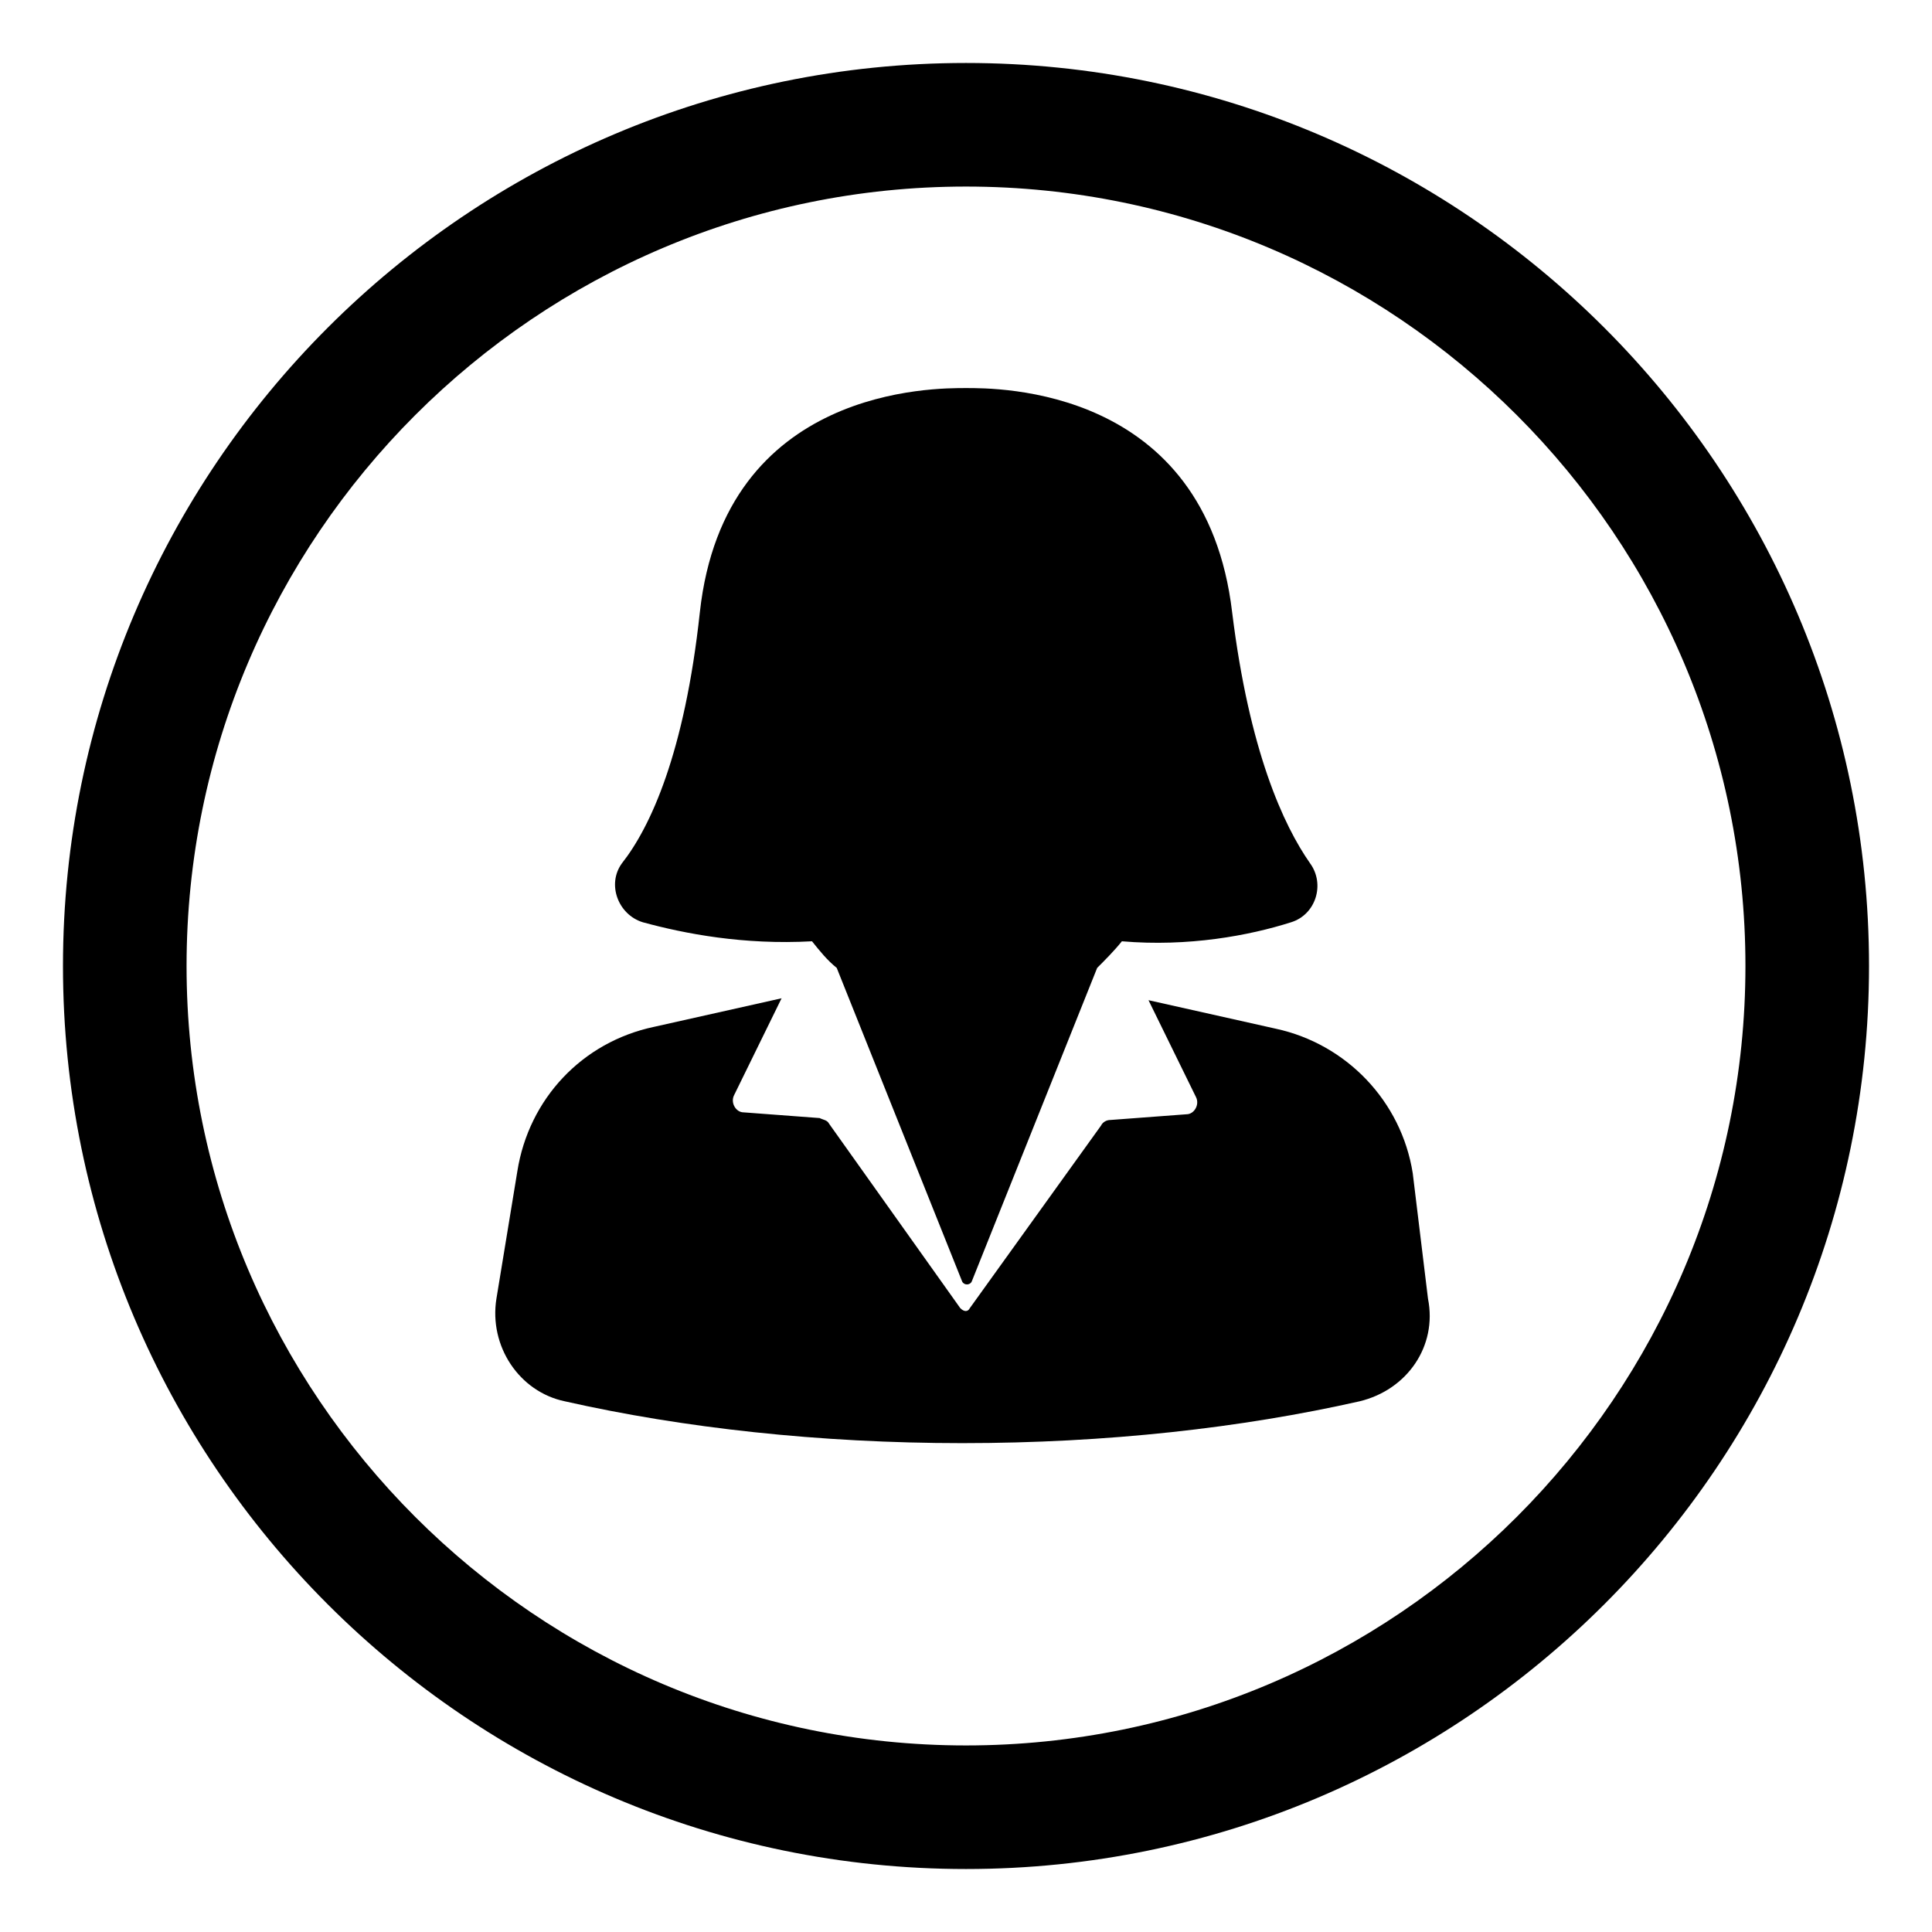
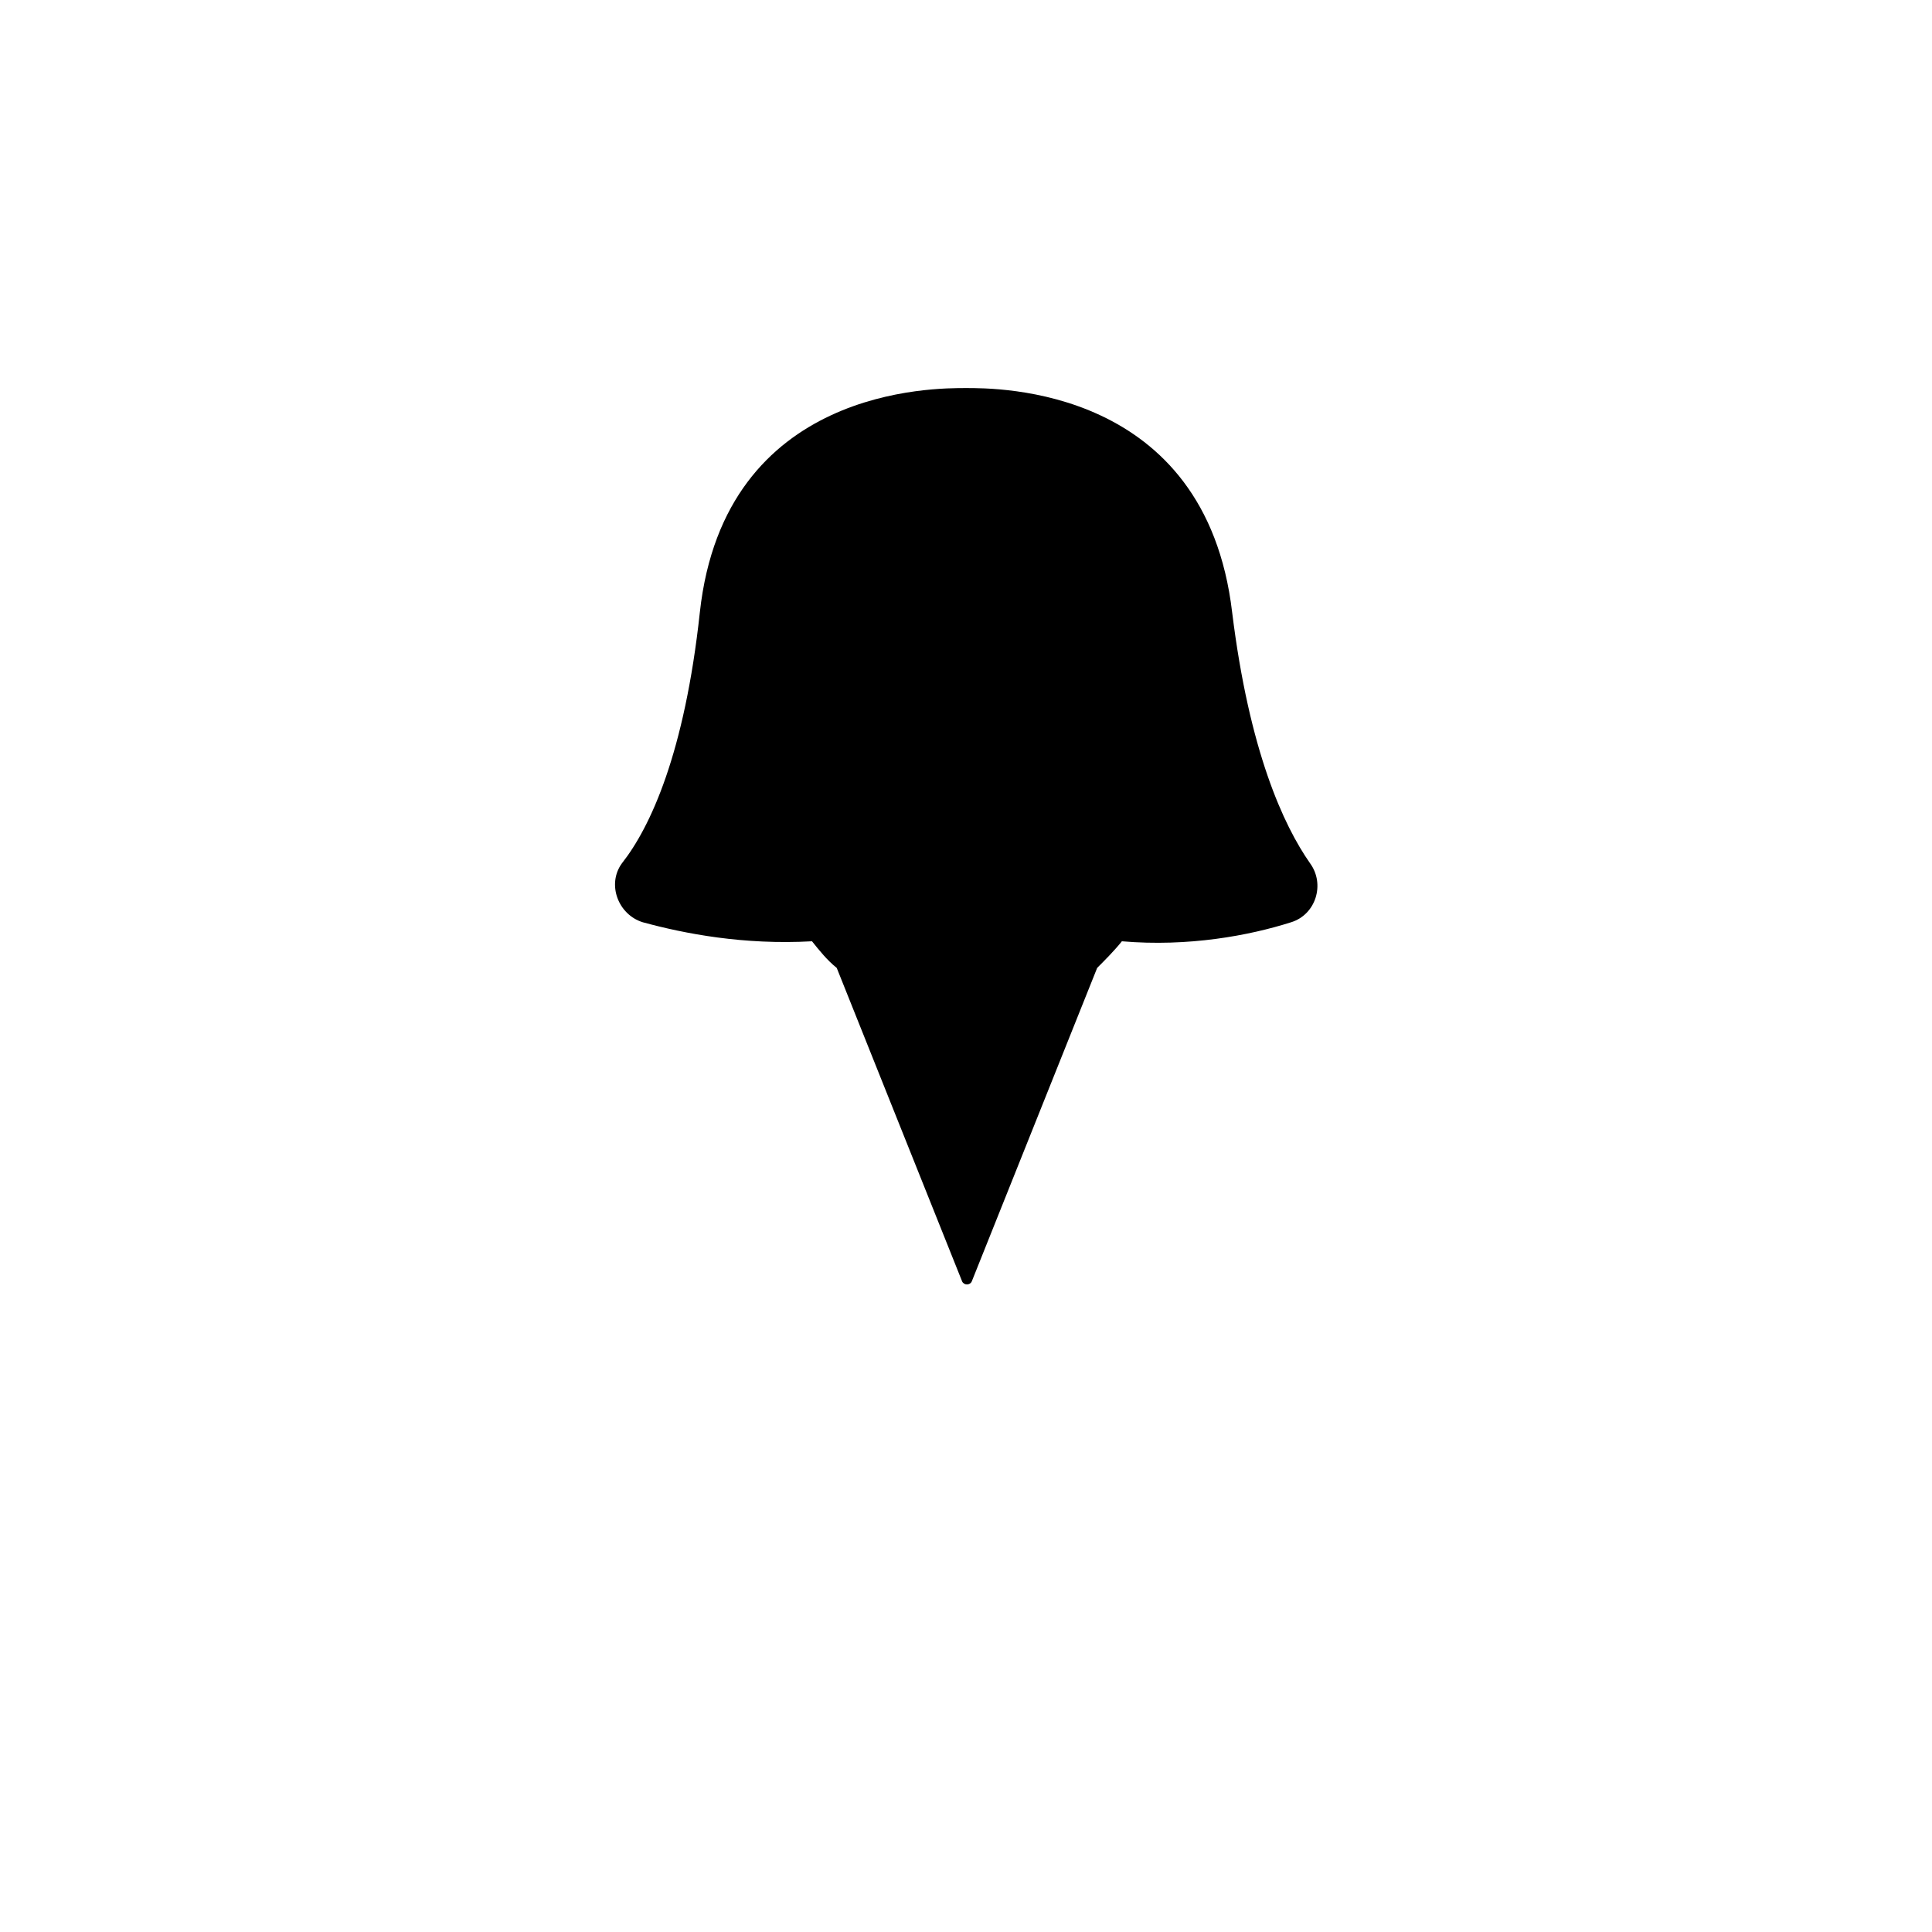
<svg xmlns="http://www.w3.org/2000/svg" fill="#000000" width="800px" height="800px" version="1.1" viewBox="144 144 512 512">
  <g>
-     <path d="m400 160.69c-132 0-239.31 107.31-239.31 239.31 0 132 107.31 239.31 239.31 239.31 132 0 239.31-107.31 239.31-239.31 0-132-107.31-239.31-239.31-239.31zm0 445.87c-113.86 0-206.56-92.699-206.56-206.56 0-113.86 92.699-206.56 206.56-206.56 113.86 0 206.56 92.699 206.56 206.56-0.004 113.86-92.703 206.56-206.56 206.56z" />
-     <path d="m518.39 454.91c-3.023-19.145-17.633-34.258-36.273-38.289l-33.754-7.559 12.594 25.695c1.008 2.016-0.504 4.535-2.519 4.535l-20.152 1.512c-1.008 0-2.016 0.504-2.519 1.512l-34.762 48.363c-0.504 1.008-1.512 1.008-2.519 0l-34.762-48.871c-0.504-1.008-1.512-1.008-2.519-1.512l-20.152-1.512c-2.016 0-3.527-2.519-2.519-4.535l12.594-25.695-33.754 7.559c-19.145 4.031-33.25 19.145-36.273 38.289l-5.543 33.754c-2.016 12.594 6.047 24.688 18.137 27.207 31.234 7.055 67.512 11.082 105.3 11.082 38.289 0 74.059-4.031 105.3-11.082 12.594-3.023 20.656-14.609 18.137-27.207z" />
    <path d="m314.35 388.41c11.082 3.023 26.703 6.047 44.84 5.039 2.016 2.519 4.031 5.039 6.551 7.055l33.25 83.129c0.504 1.008 2.016 1.008 2.519 0l33.25-83.129c2.016-2.016 4.535-4.535 6.551-7.055 17.633 1.512 33.754-1.512 44.84-5.039 6.551-2.016 9.07-10.078 5.039-15.617-7.055-10.078-16.121-29.727-20.656-66.504-7.055-59.953-62.473-59.449-70.535-59.449s-63.984-0.504-70.535 59.449c-4.031 37.281-13.098 56.93-20.656 66.504-4.031 5.543-1.008 13.602 5.543 15.617z" />
  </g>
</svg>